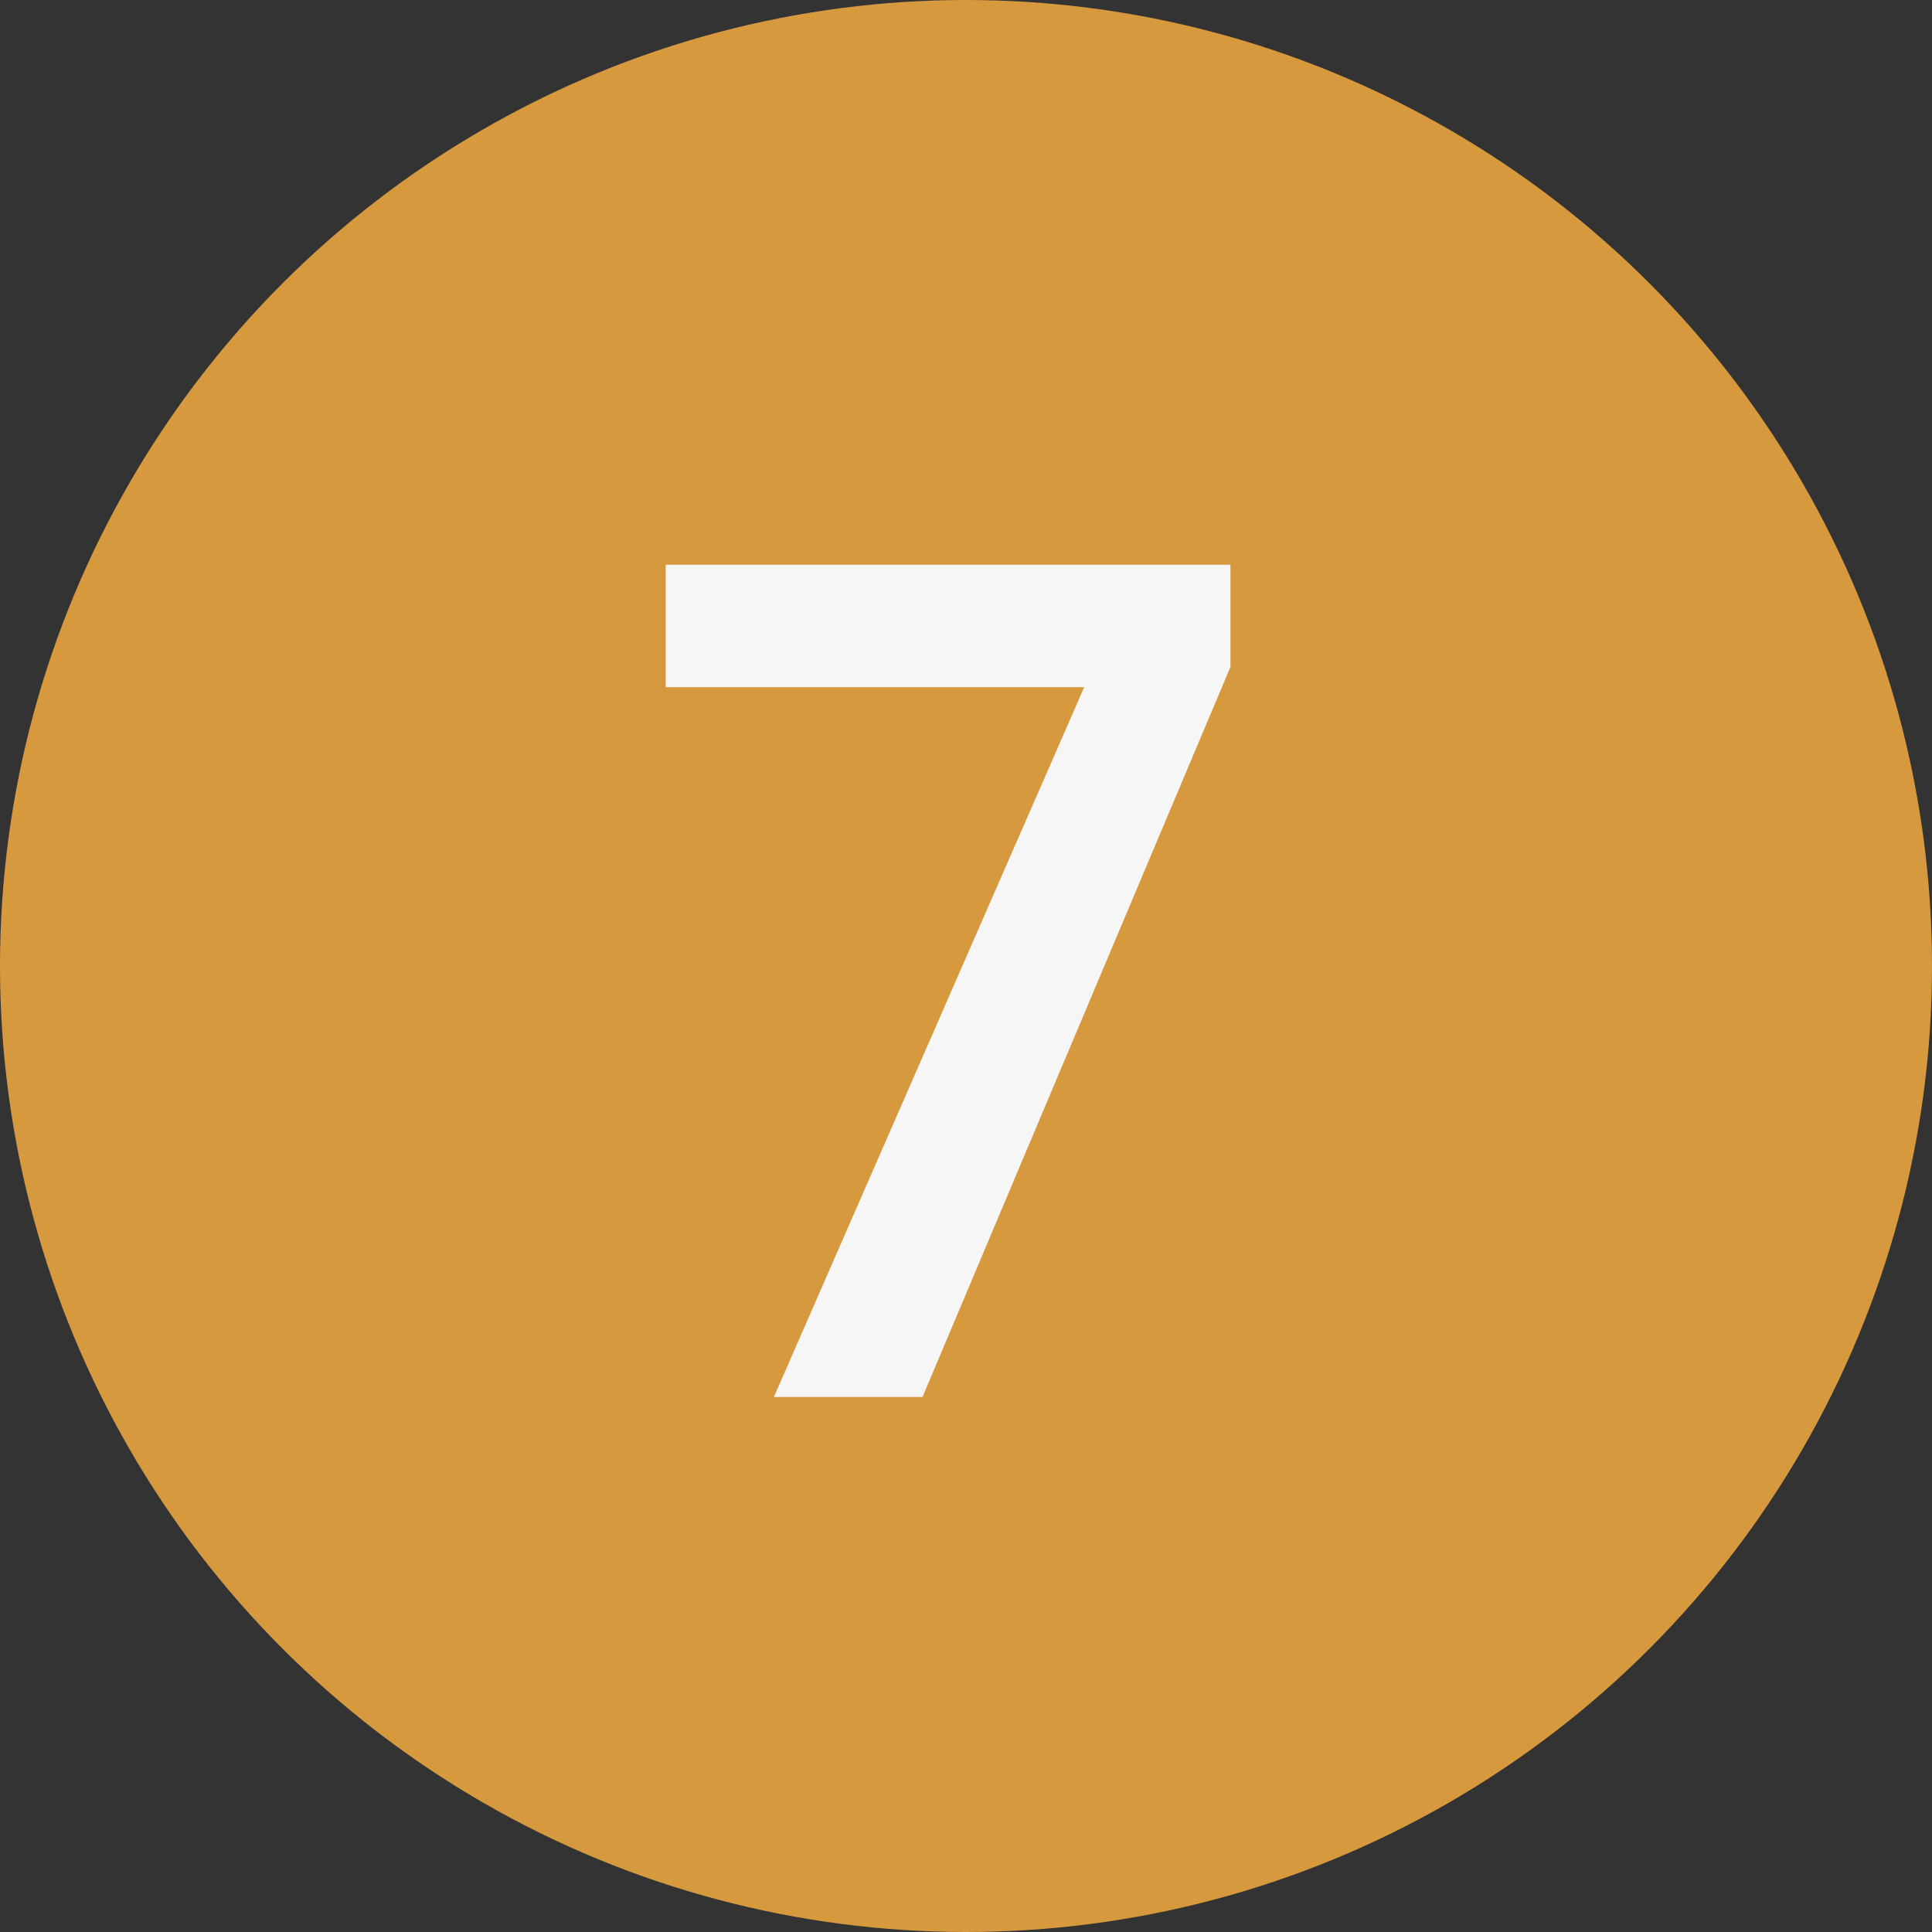
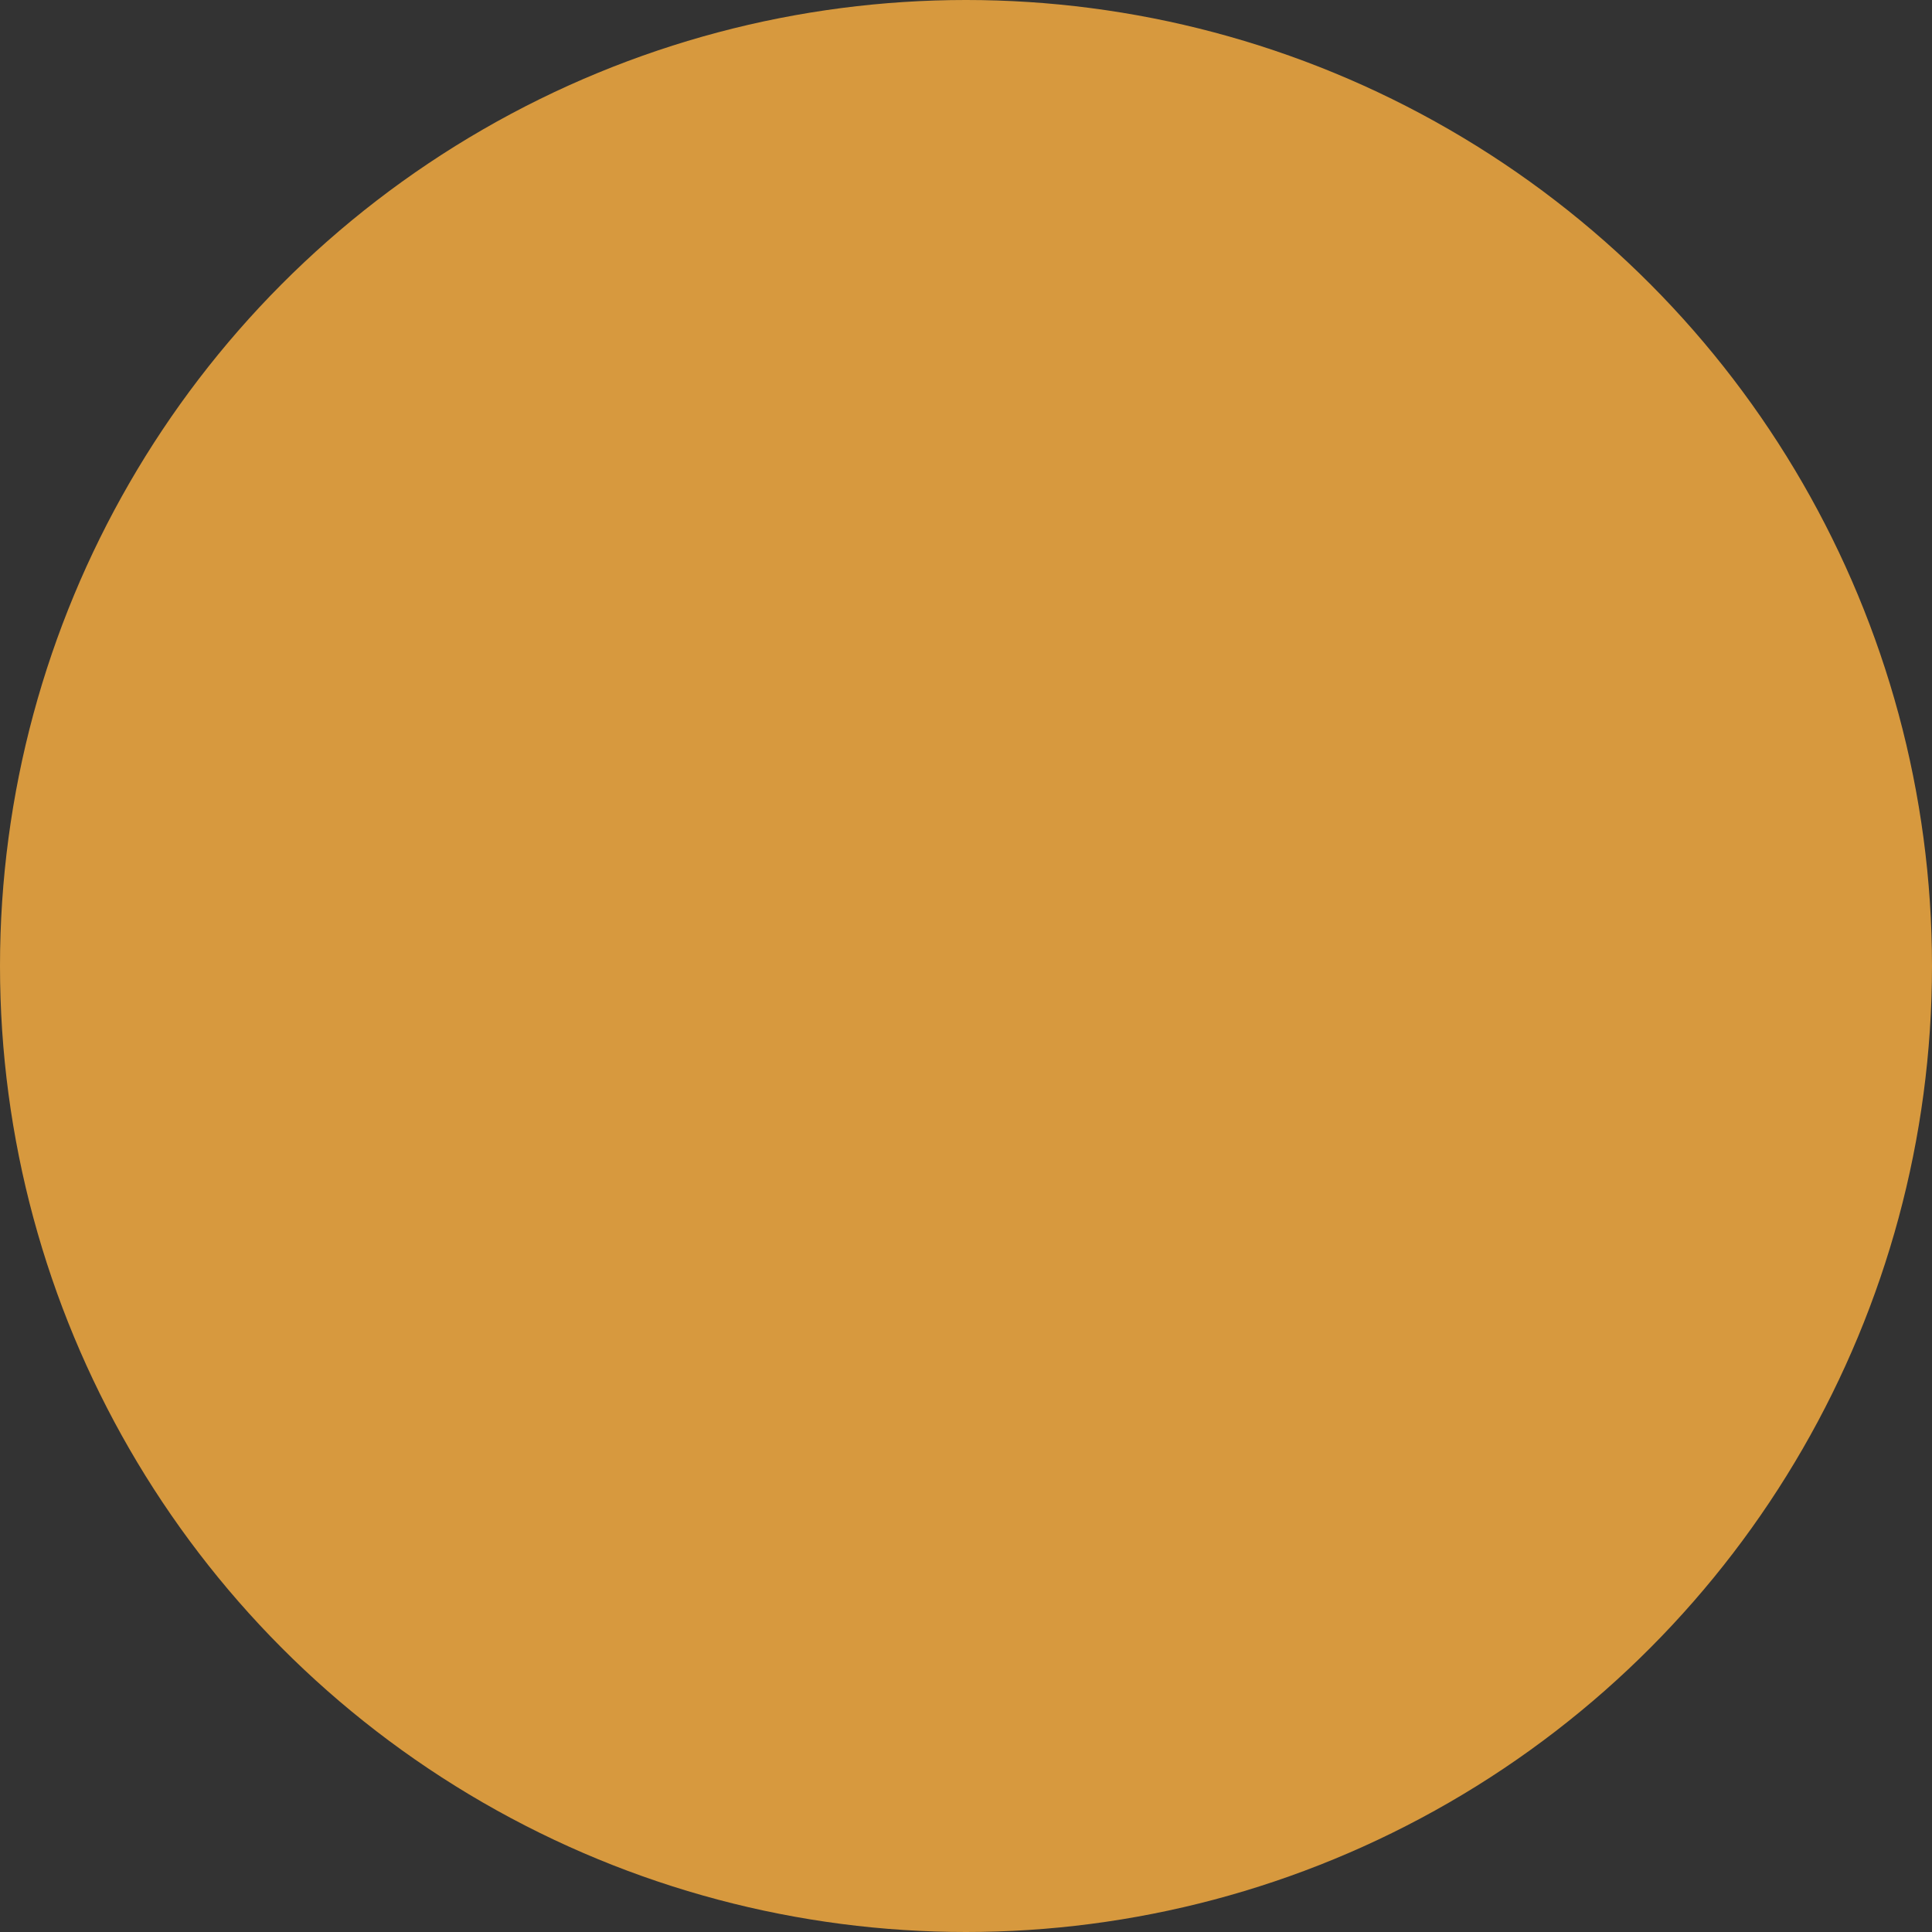
<svg xmlns="http://www.w3.org/2000/svg" width="65" height="65" viewBox="0 0 65 65" fill="none">
  <rect x="0" y="0" width="65" height="65" fill="#333333" stroke="none" />
  <circle cx="32.5" cy="32.5" r="32.5" fill="#D7993E" />
-   <path d="M26.037 47L36.477 23.12H22.397V19H41.397V22.44L31.037 47H26.037Z" fill="#F6F6F6" />
</svg>